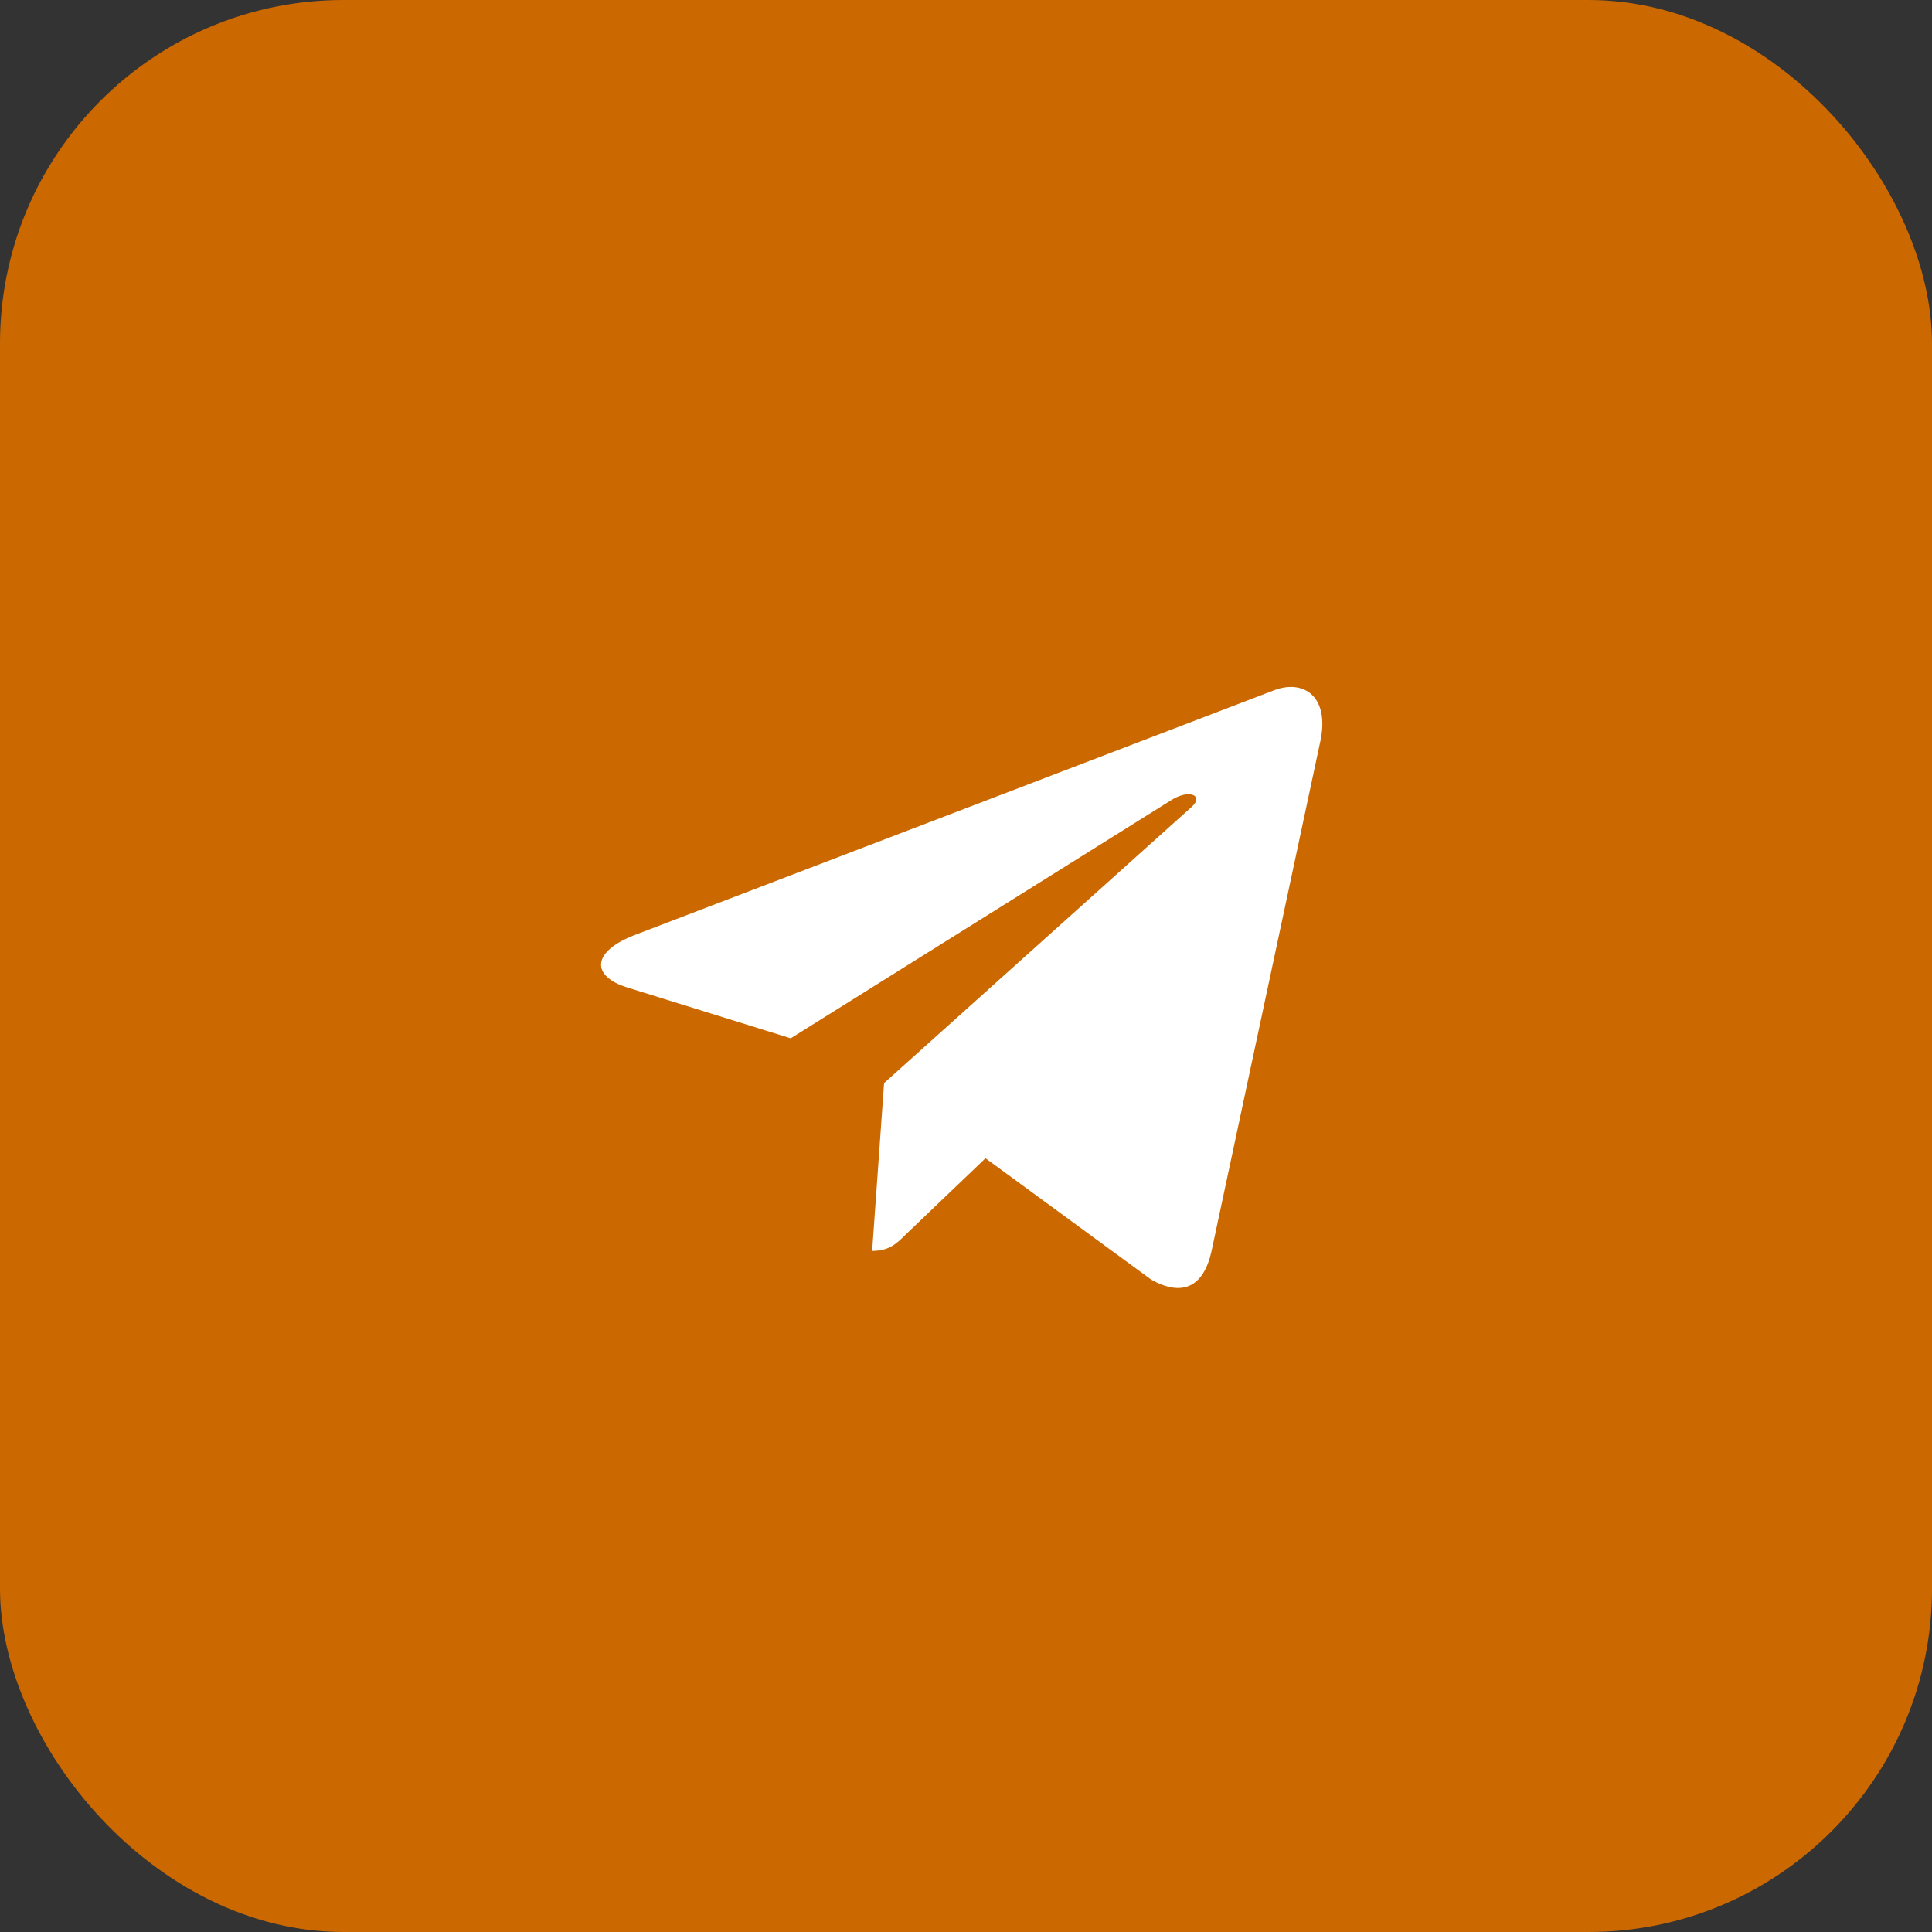
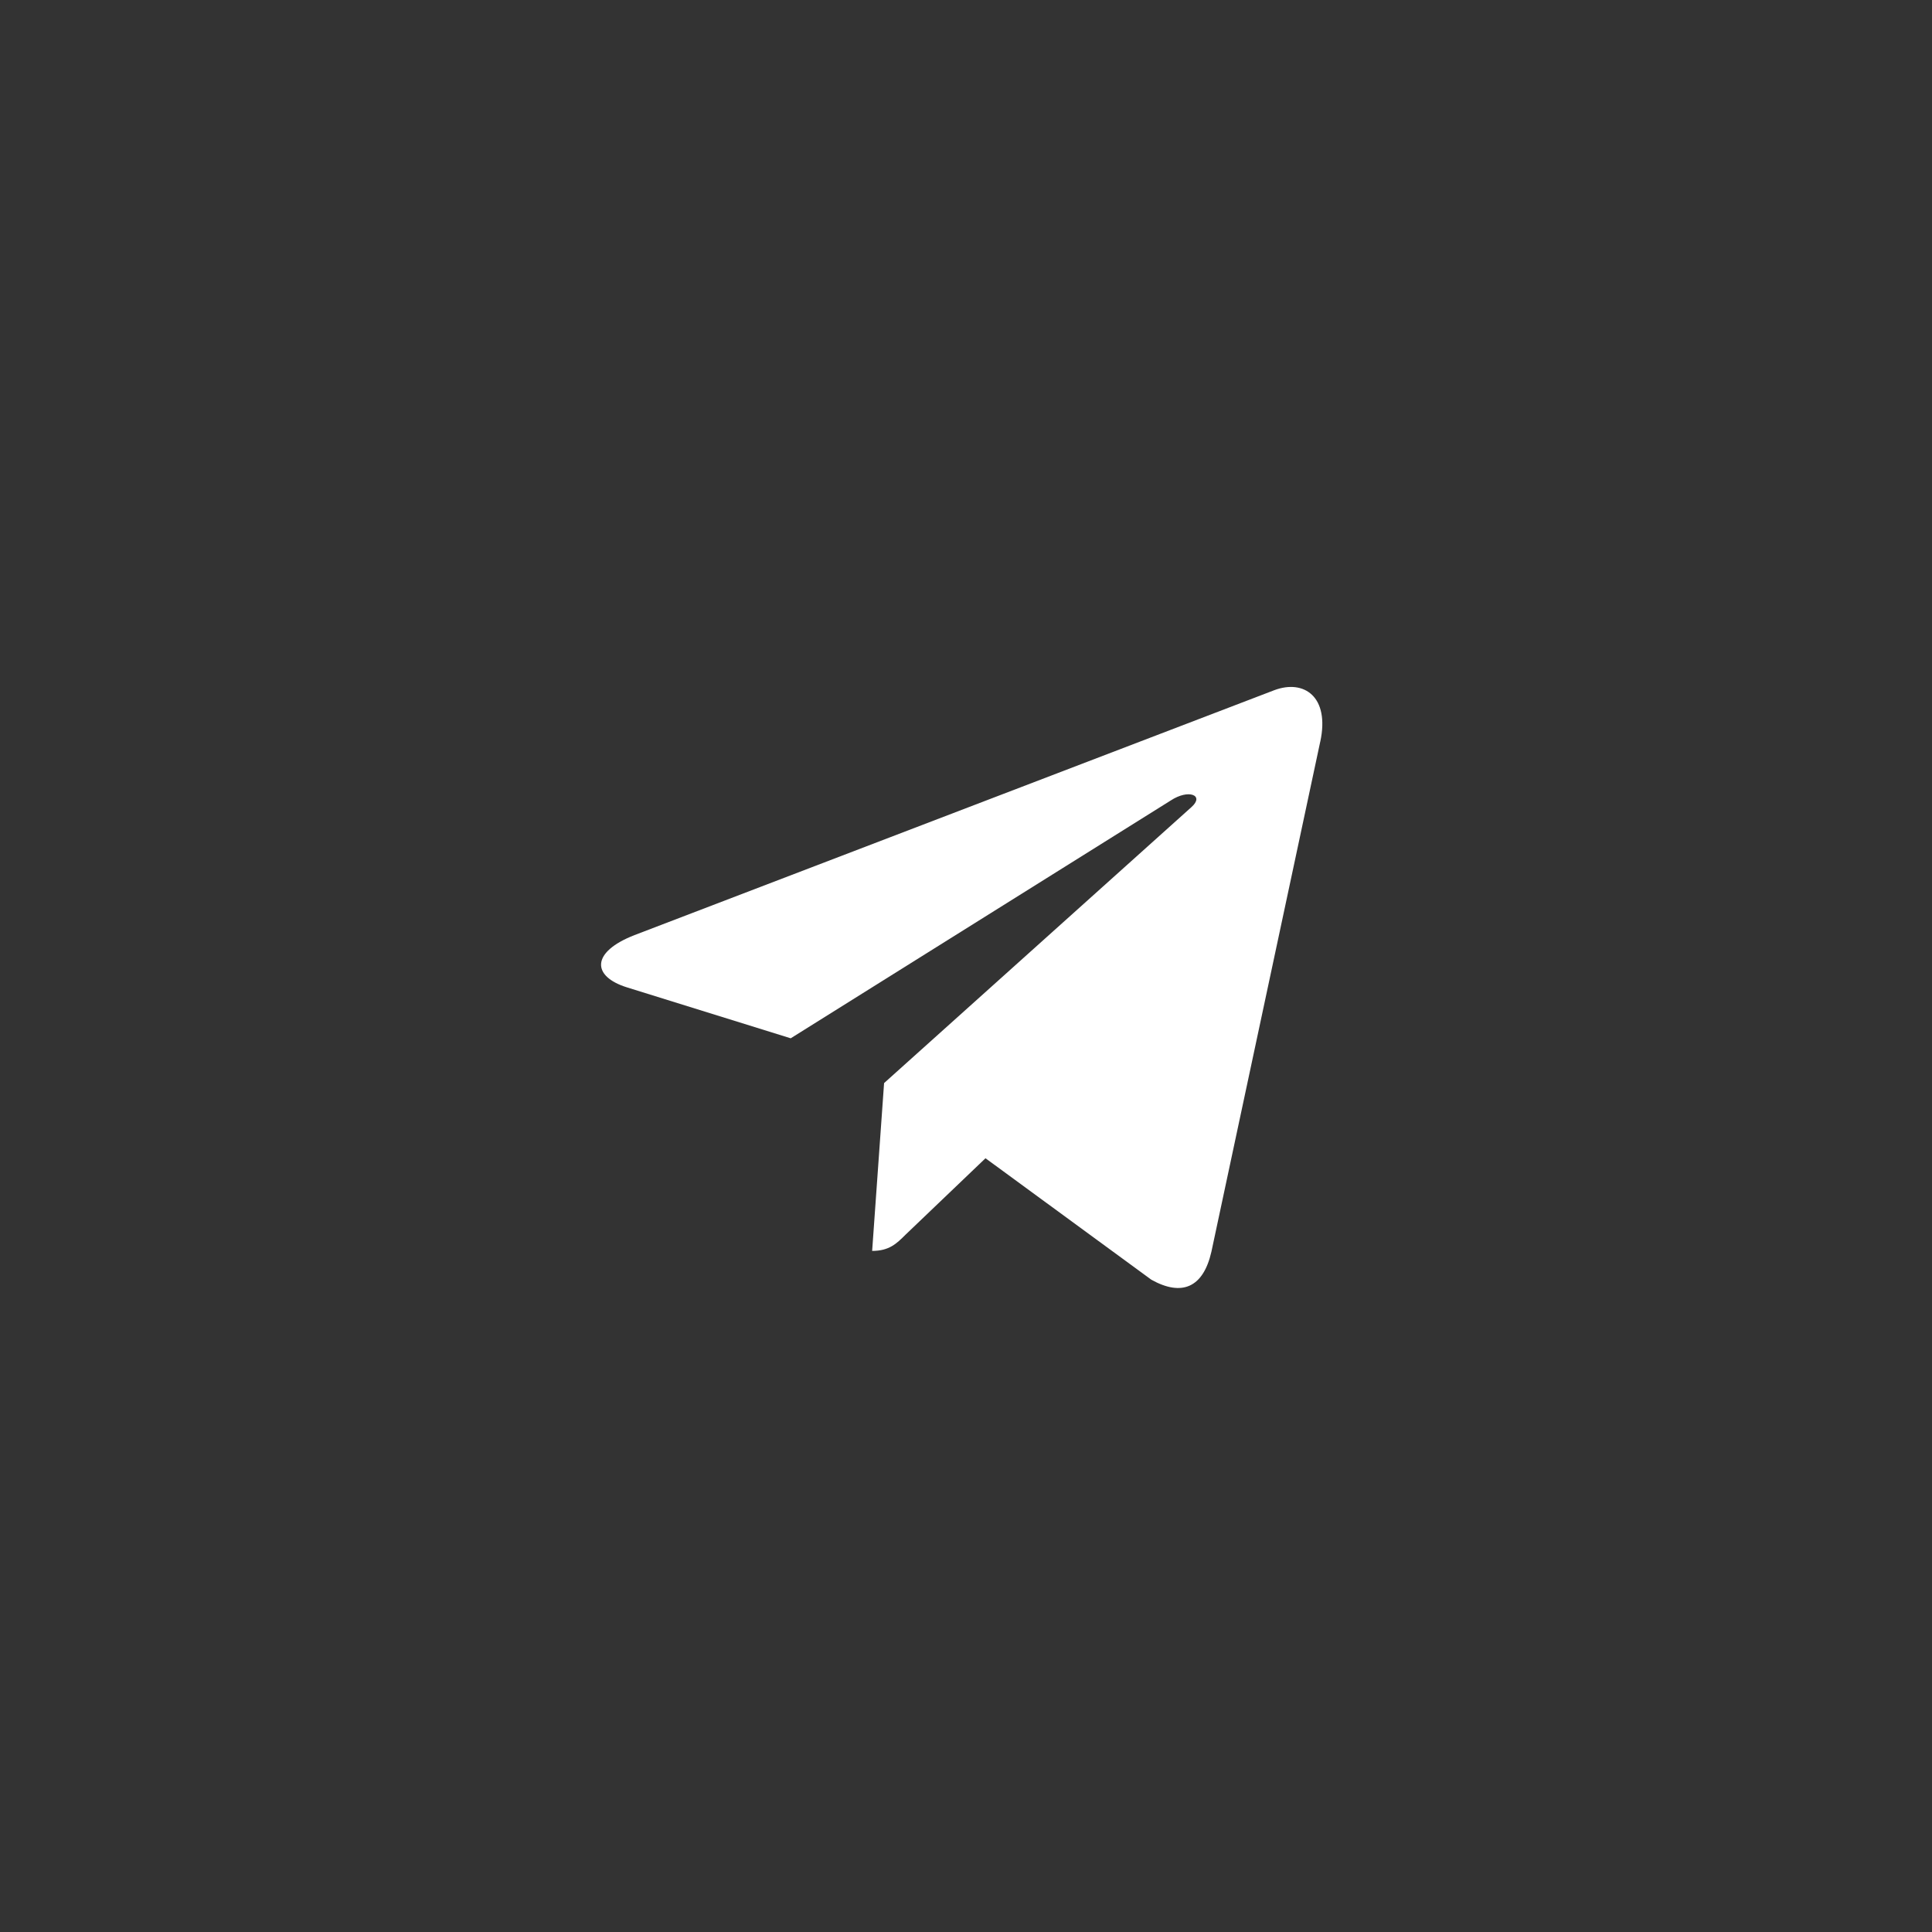
<svg xmlns="http://www.w3.org/2000/svg" width="45" height="45" viewBox="0 0 45 45" fill="none">
  <rect x="0" y="0" width="45" height="45" fill="#333333" stroke="none" />
-   <rect width="45" height="45" rx="8" fill="#CC6800" />
  <path d="M20.592 25.227L20.314 29.136C20.712 29.136 20.884 28.965 21.09 28.76L22.954 26.978L26.817 29.807C27.526 30.202 28.025 29.994 28.216 29.155L30.751 17.275L30.752 17.274C30.976 16.227 30.373 15.818 29.683 16.075L14.78 21.78C13.763 22.175 13.778 22.742 14.607 22.999L18.417 24.184L27.267 18.646C27.684 18.37 28.062 18.523 27.751 18.799L20.592 25.227Z" fill="white" />
</svg>